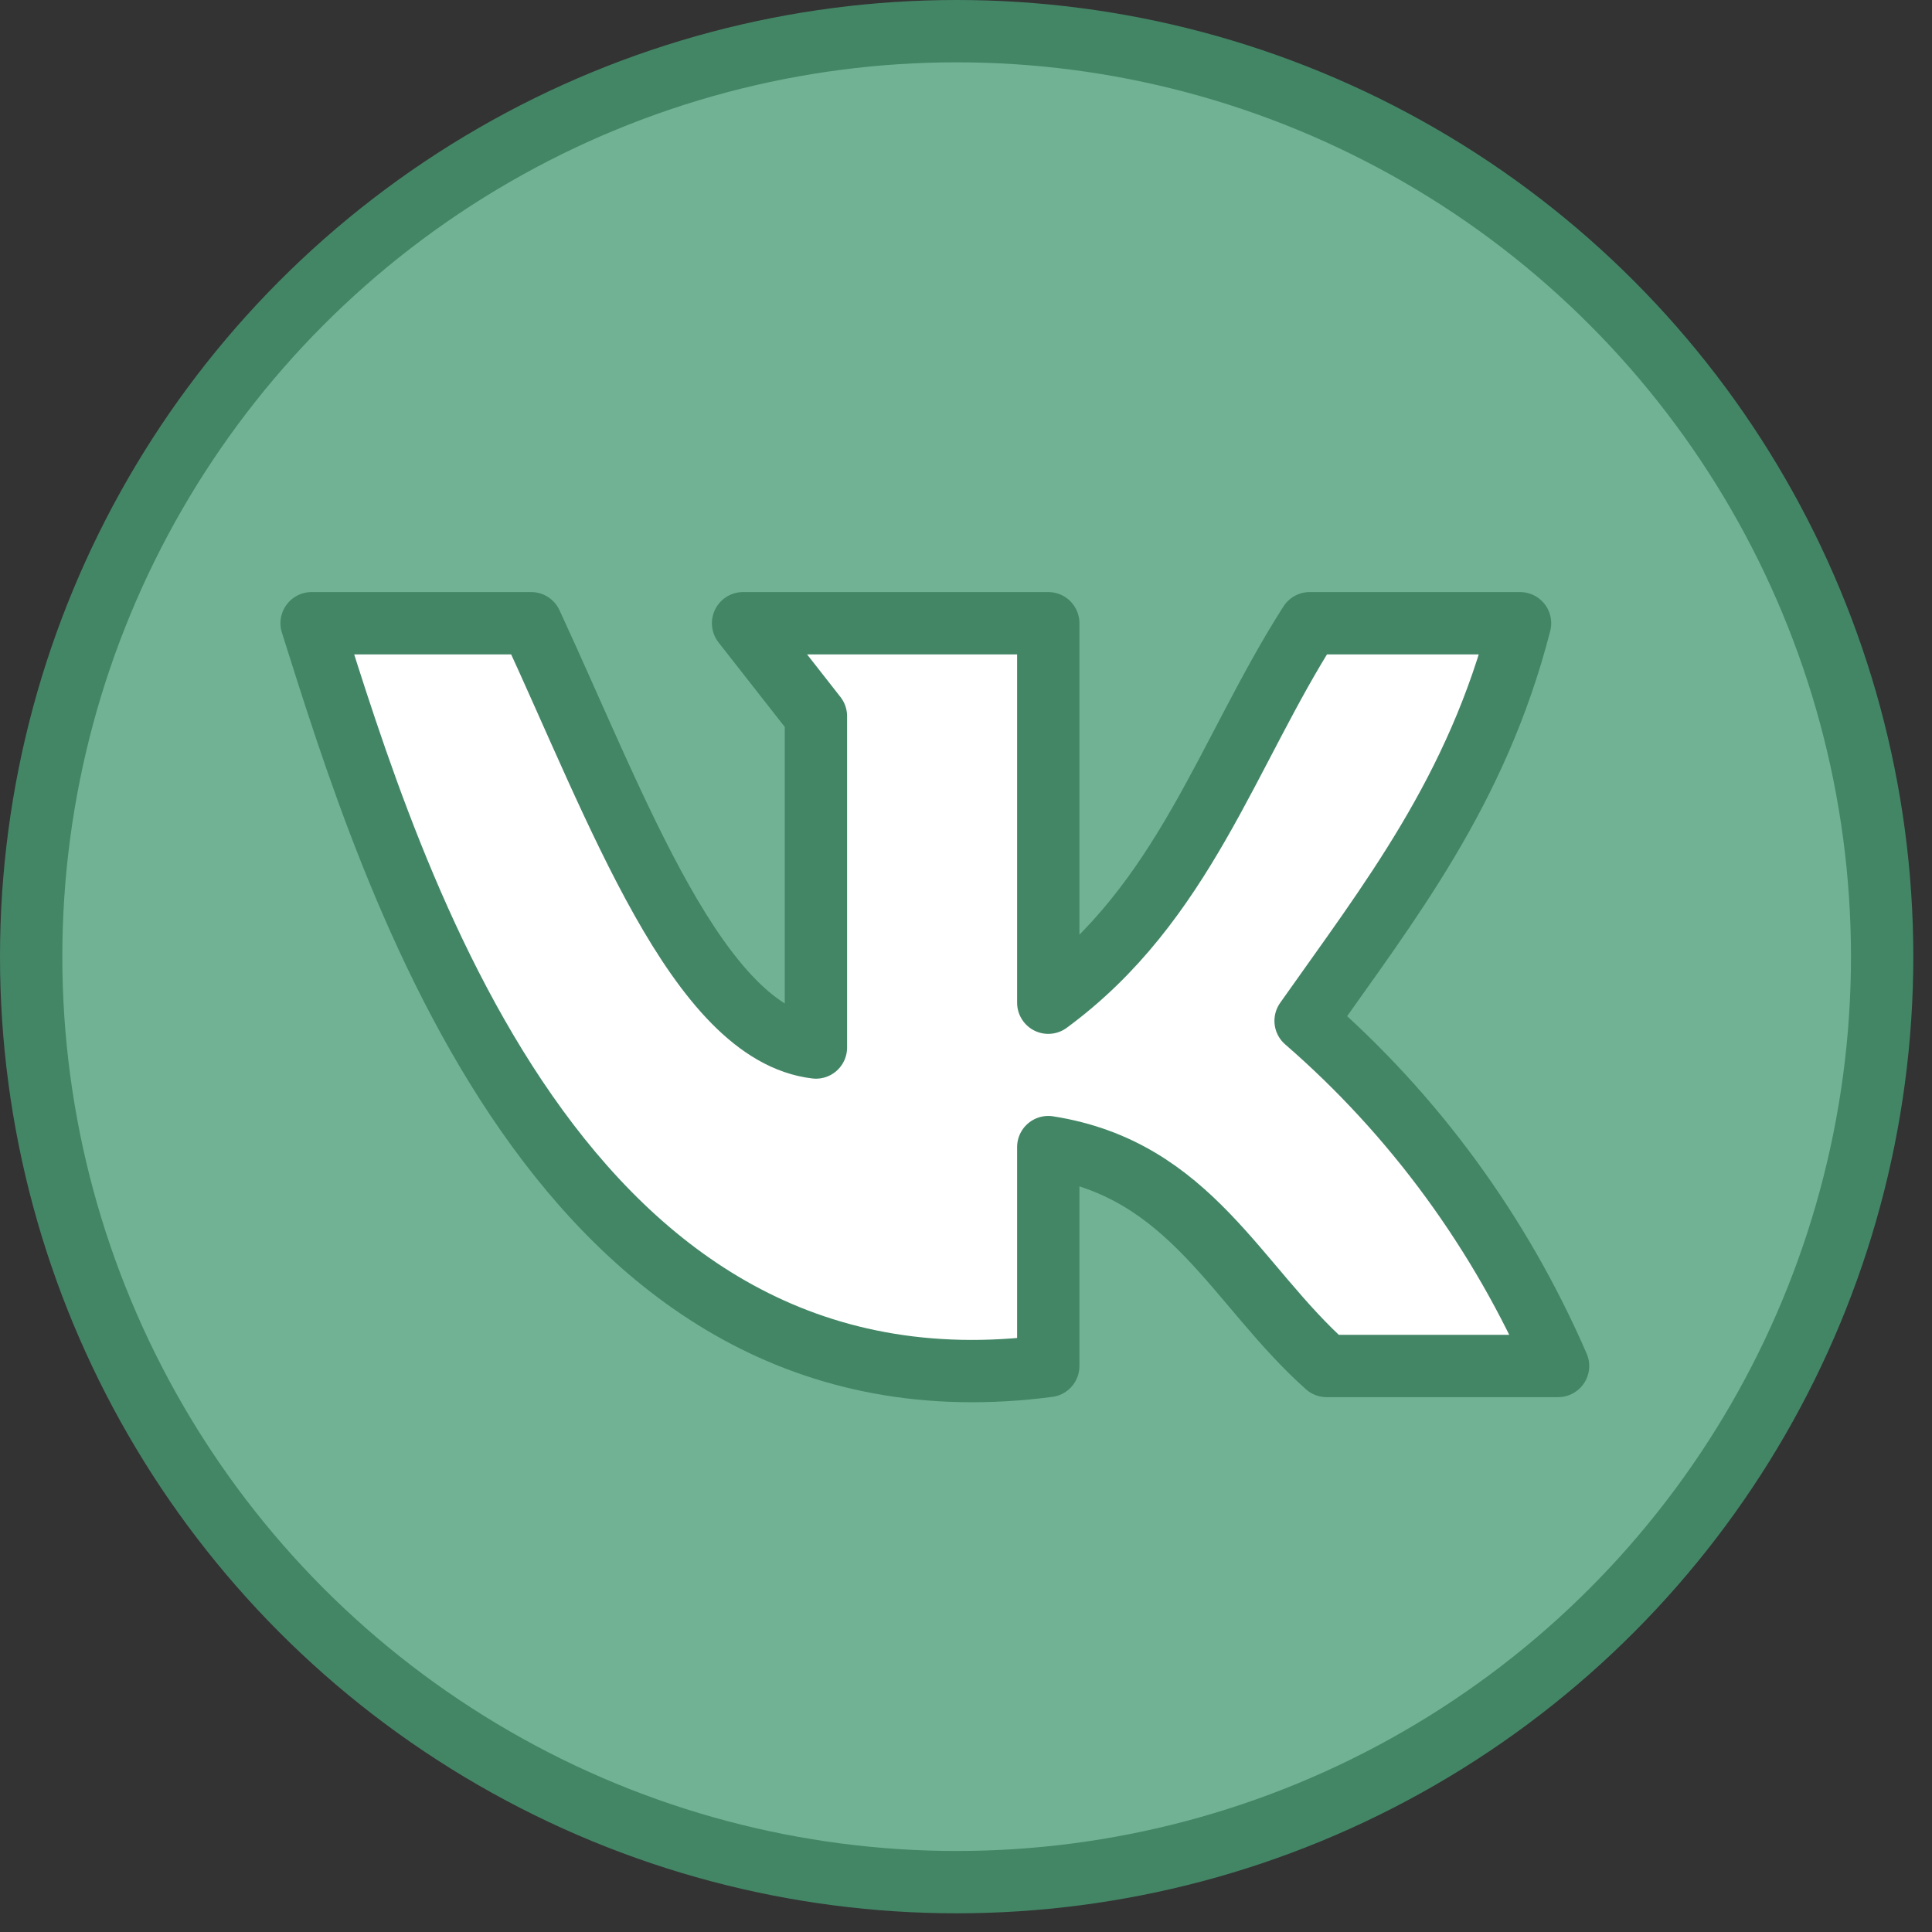
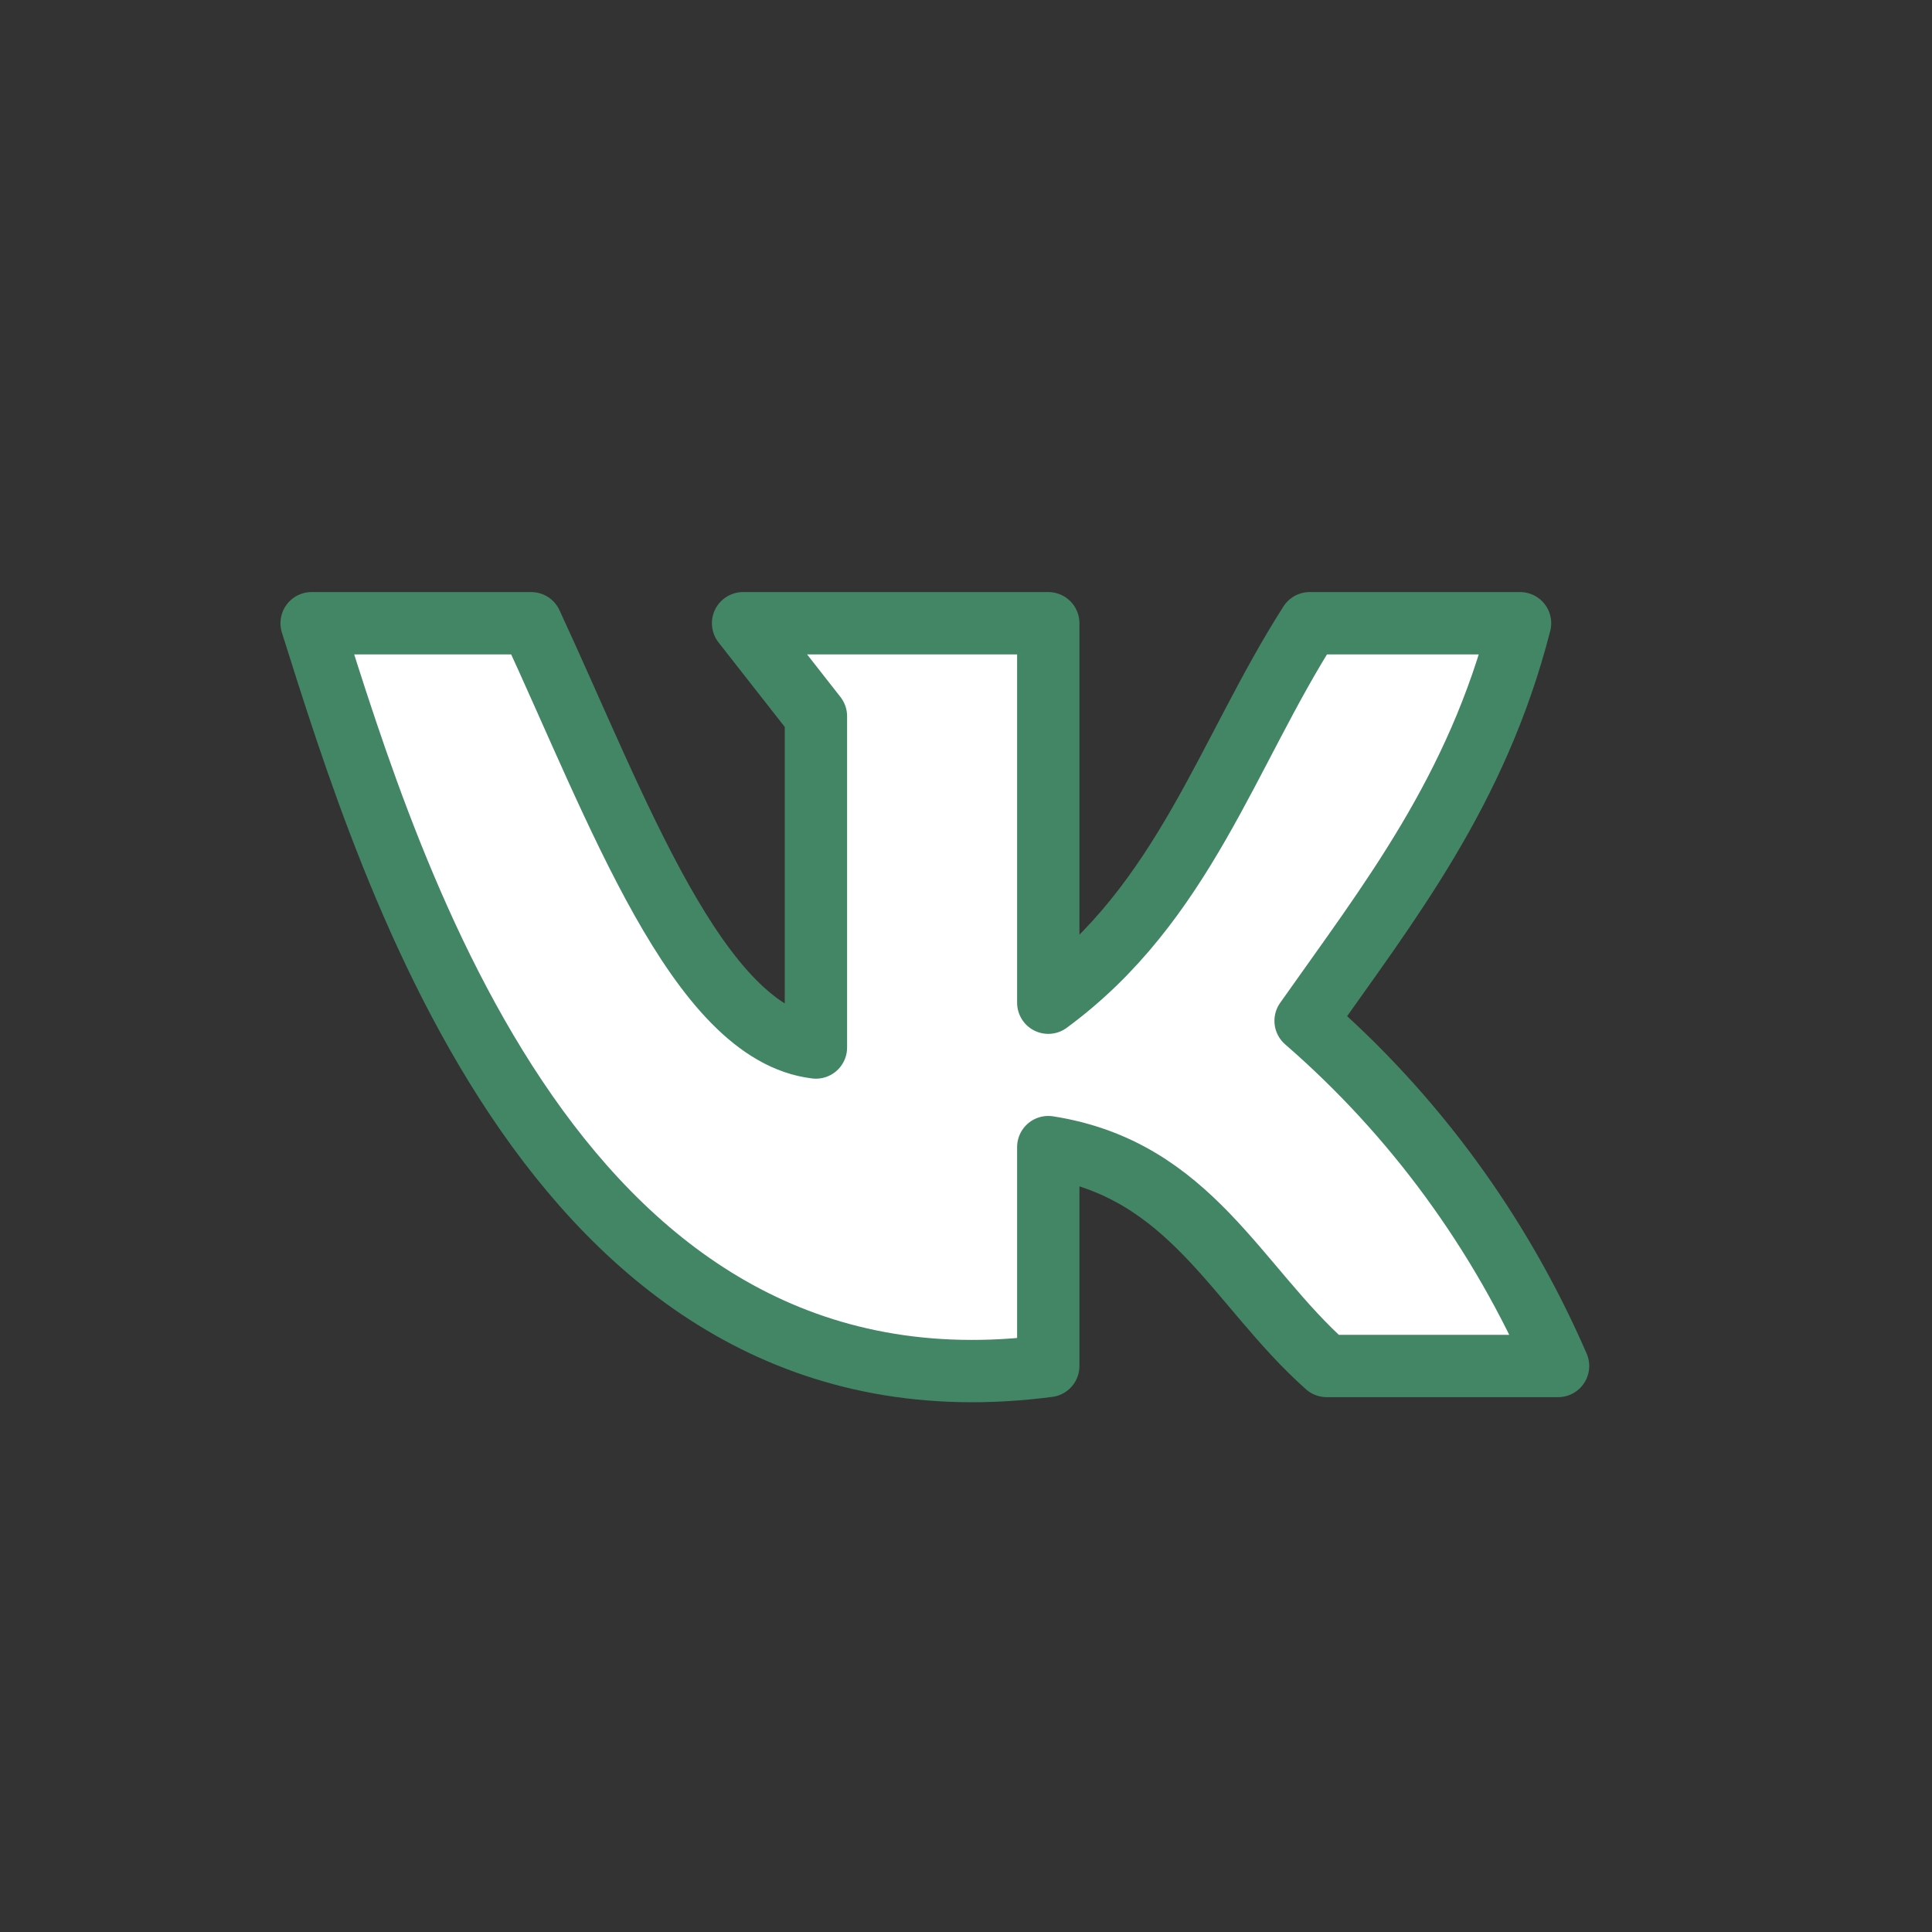
<svg xmlns="http://www.w3.org/2000/svg" width="31" height="31" viewBox="0 0 31 31" fill="none">
  <rect x="0" y="0" width="31" height="31" fill="#333333" stroke="none" />
-   <circle cx="15.35" cy="15.35" r="14.85" fill="#70B293" stroke="#438666" />
  <path d="M16.82 21.918V18.406C19.108 18.765 19.831 20.622 21.287 21.918H25C24.072 19.78 22.687 17.887 20.949 16.38C22.282 14.486 23.697 12.703 24.39 10H21.015C19.692 12.068 18.995 14.491 16.82 16.089V10H11.923L13.092 11.492V16.808C11.195 16.581 9.913 12.999 8.523 10H5C6.282 14.052 8.979 22.944 16.82 21.918Z" fill="white" stroke="#438666" stroke-linecap="round" stroke-linejoin="round" />
</svg>